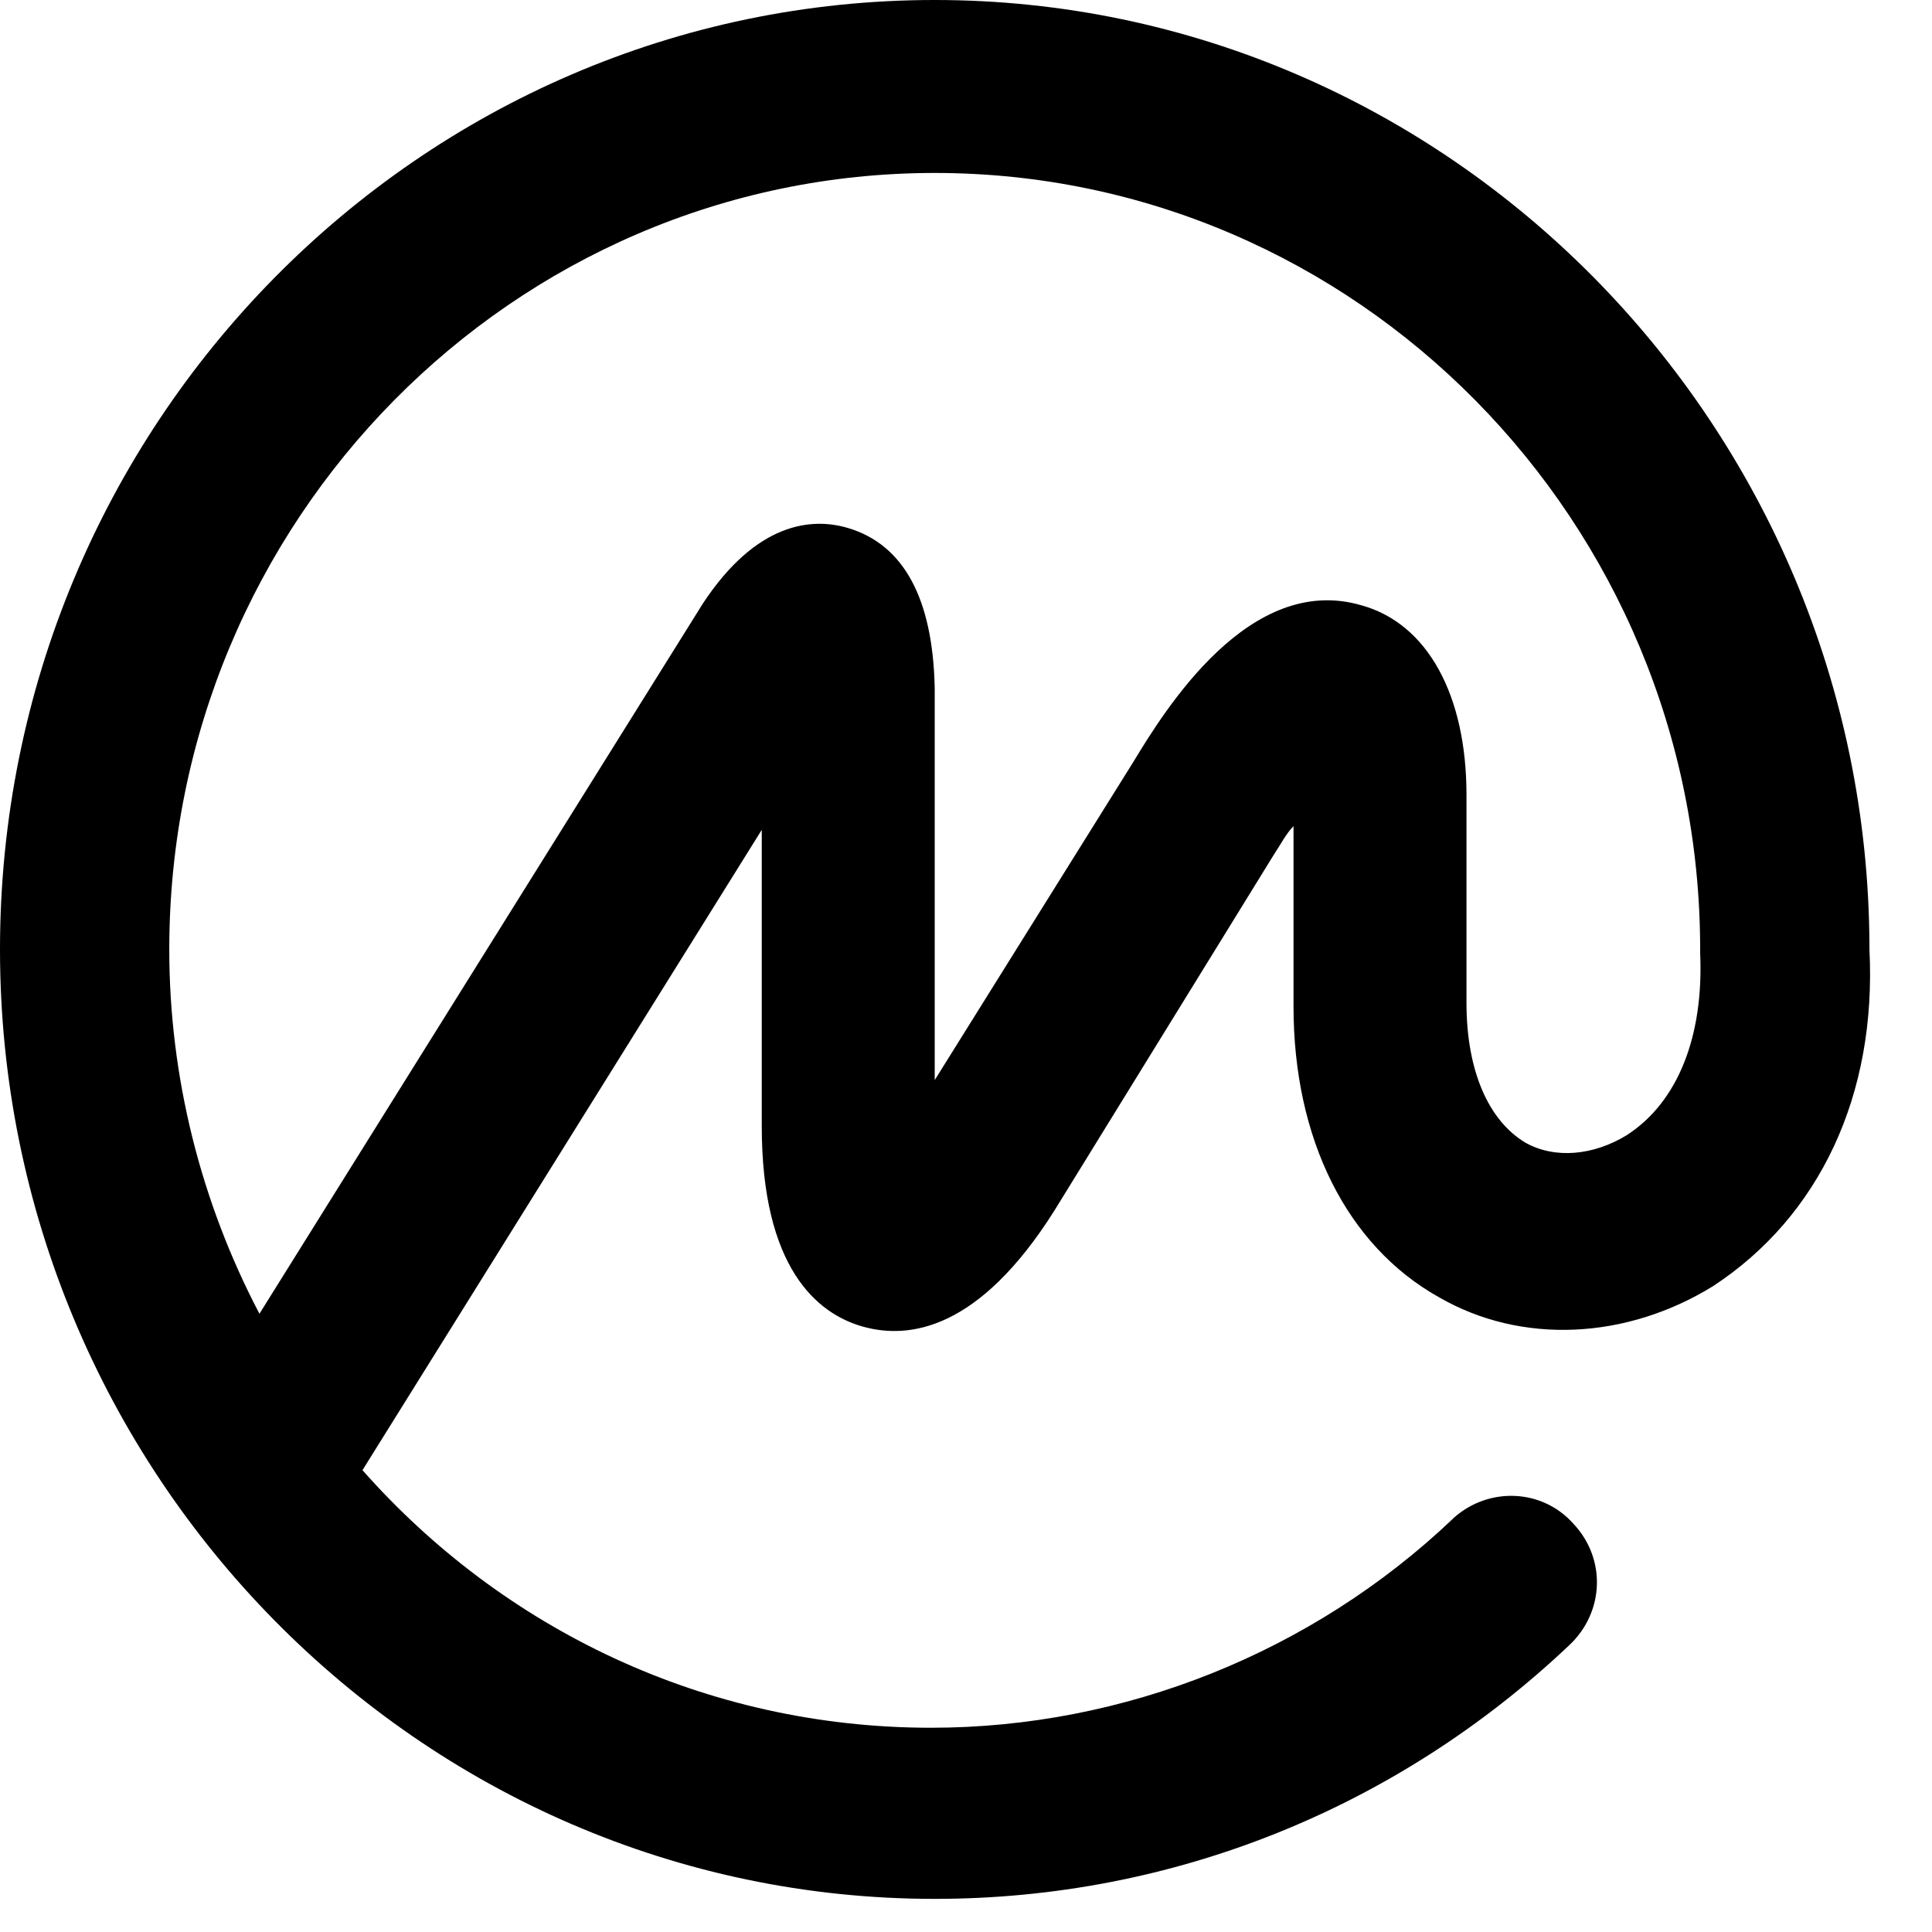
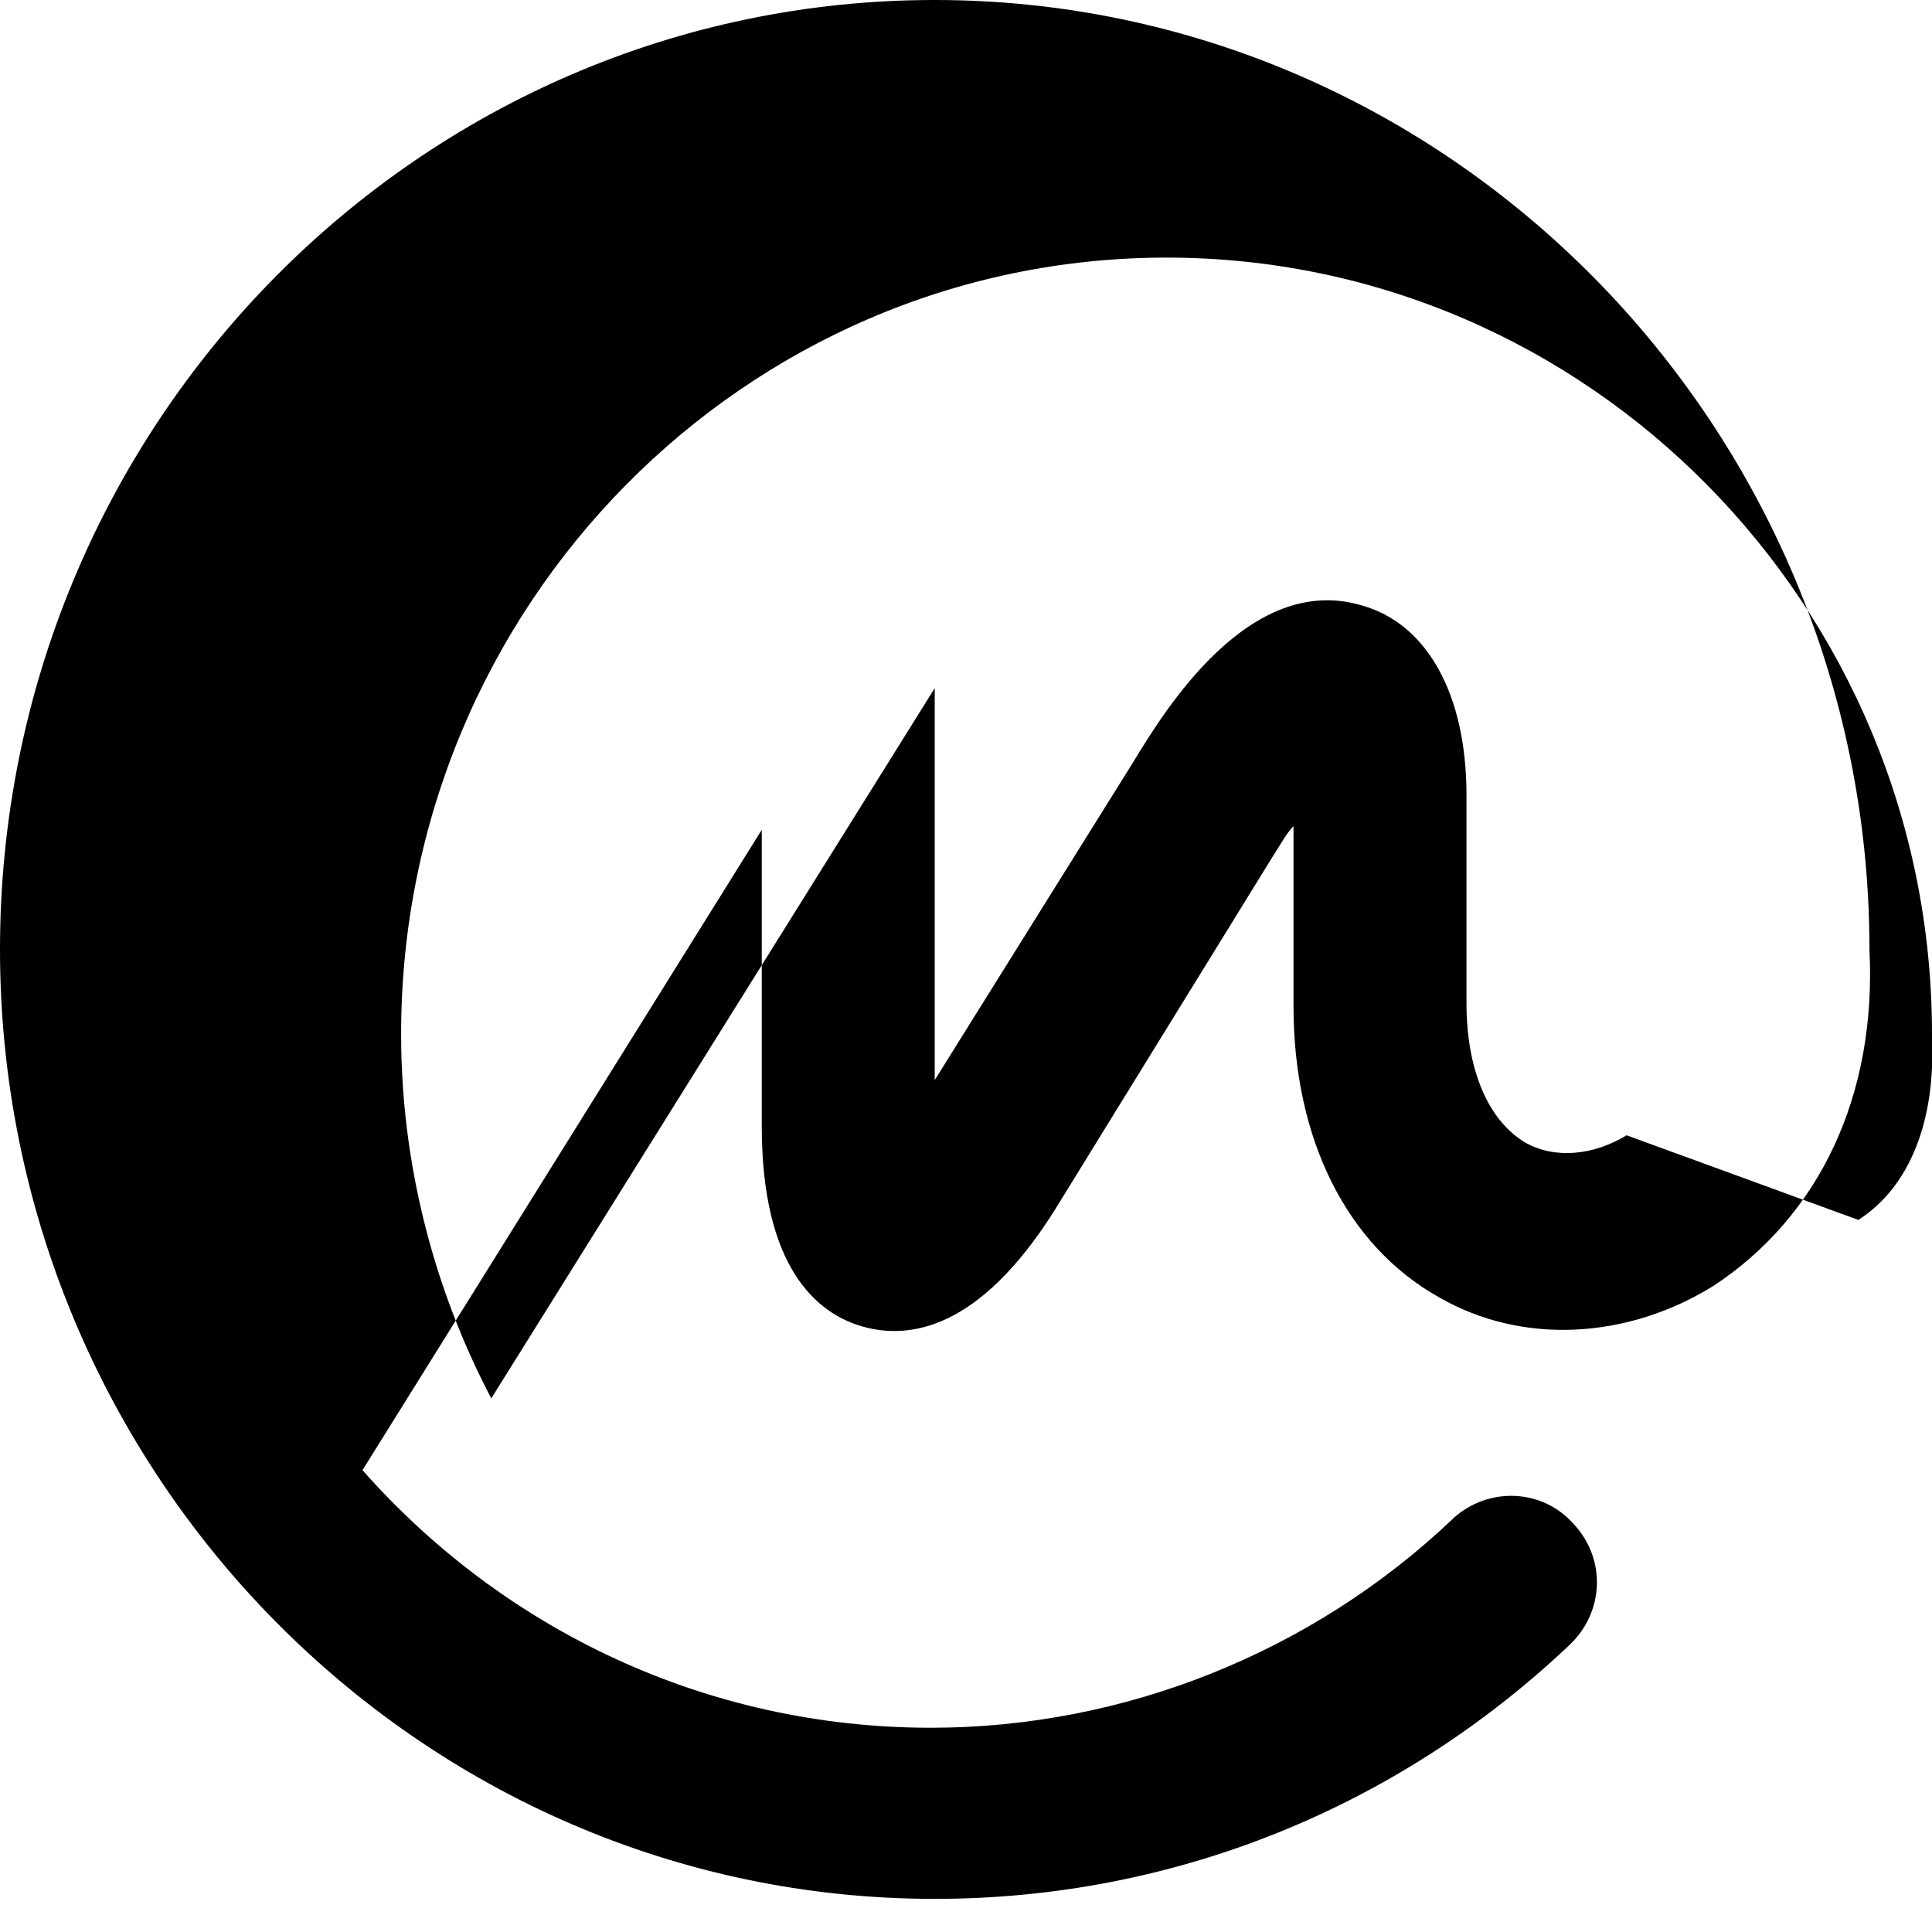
<svg xmlns="http://www.w3.org/2000/svg" enable-background="new 0 0 105 105" viewBox="0 0 105 105">
-   <path d="m88.4 61.7c-1.8 1.1-3.9 1.3-5.5.4-2-1.2-3.2-3.9-3.2-7.6v-11.3c0-5.4-2.1-9.3-5.7-10.3-6.1-1.8-10.7 5.7-12.4 8.5l-10.8 17.3v-21.3c-.1-4.9-1.7-7.8-4.7-8.7-2-.6-5-.3-7.9 4.1l-24.1 38.6c-3.2-6.1-4.9-12.9-4.9-19.8 0-23.3 18.7-42.2 41.6-42.2s41.6 18.9 41.6 42.2v.1.1c.2 4.5-1.2 8.1-4 9.9zm13.2-10.1v-.1-.1c-.1-28.3-22.9-51.4-50.8-51.4-28 0-50.8 23.1-50.8 51.6 0 28.4 22.8 51.6 50.8 51.6 12.9 0 25.1-4.9 34.5-13.8 1.9-1.8 2-4.7.2-6.6-1.7-1.9-4.6-2-6.5-.3 0 0 0 0-.1.1-7.6 7.2-17.8 11.3-28.3 11.3-12.3 0-23.3-5.4-30.9-14l21.7-34.8v16.1c0 7.7 3 10.2 5.5 10.9s6.3.2 10.4-6.3l11.9-19.3c.4-.6.7-1.2 1.1-1.6v9.8c0 7.2 2.9 13 7.9 15.8 4.5 2.6 10.2 2.3 14.9-.6 5.8-3.8 8.9-10.4 8.5-18.3z" fill="#000" />
+   <path d="m88.4 61.7c-1.8 1.1-3.9 1.3-5.5.4-2-1.2-3.2-3.9-3.2-7.6v-11.3c0-5.4-2.1-9.3-5.7-10.3-6.1-1.8-10.7 5.7-12.4 8.5l-10.8 17.3v-21.3l-24.1 38.6c-3.2-6.1-4.9-12.9-4.9-19.8 0-23.3 18.7-42.2 41.6-42.2s41.6 18.9 41.6 42.2v.1.1c.2 4.5-1.2 8.1-4 9.9zm13.2-10.1v-.1-.1c-.1-28.3-22.9-51.4-50.8-51.4-28 0-50.8 23.1-50.8 51.6 0 28.4 22.8 51.6 50.8 51.6 12.9 0 25.1-4.9 34.5-13.8 1.9-1.8 2-4.7.2-6.6-1.7-1.9-4.6-2-6.5-.3 0 0 0 0-.1.1-7.6 7.2-17.8 11.3-28.3 11.3-12.3 0-23.3-5.4-30.9-14l21.7-34.8v16.1c0 7.7 3 10.2 5.5 10.9s6.3.2 10.4-6.3l11.9-19.3c.4-.6.7-1.2 1.1-1.6v9.8c0 7.2 2.9 13 7.9 15.8 4.5 2.6 10.2 2.3 14.9-.6 5.8-3.8 8.9-10.4 8.5-18.3z" fill="#000" />
</svg>